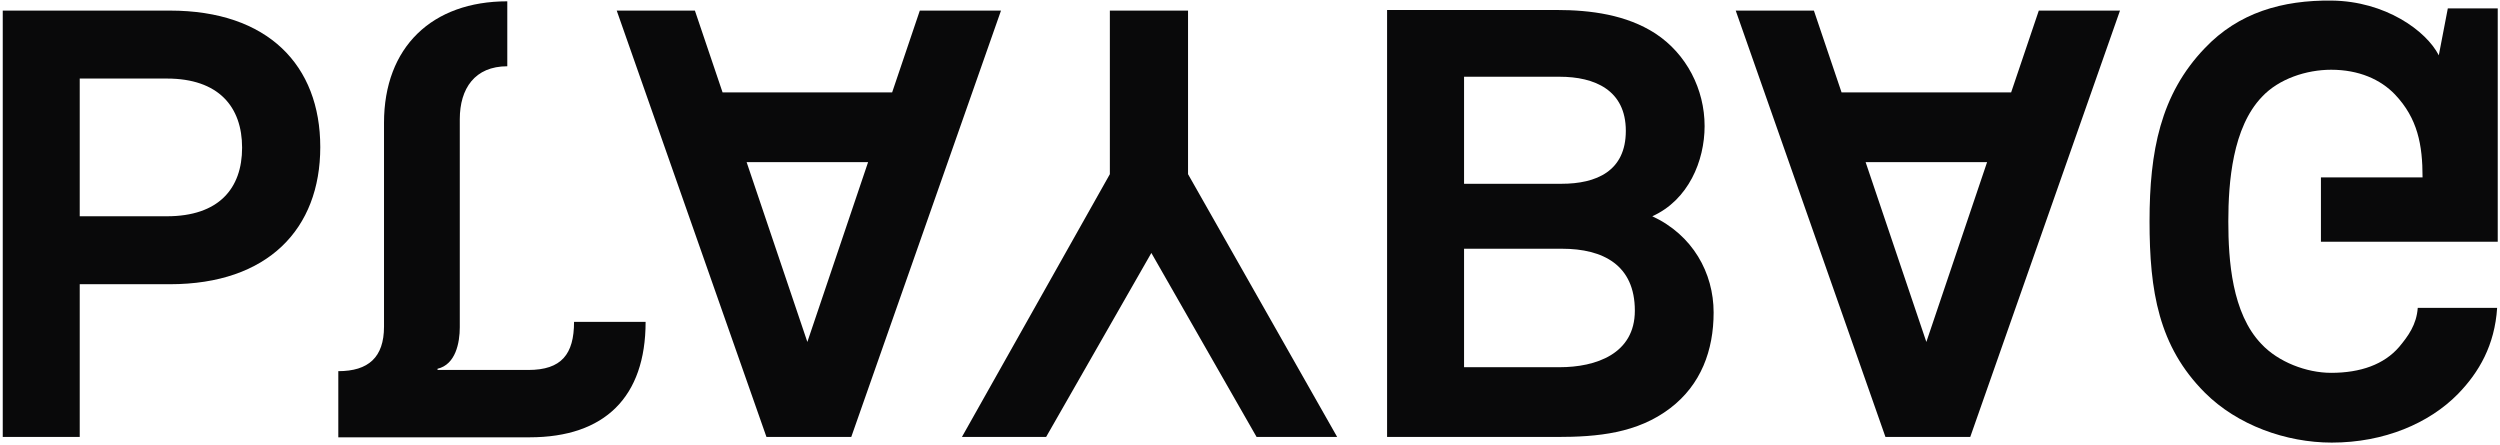
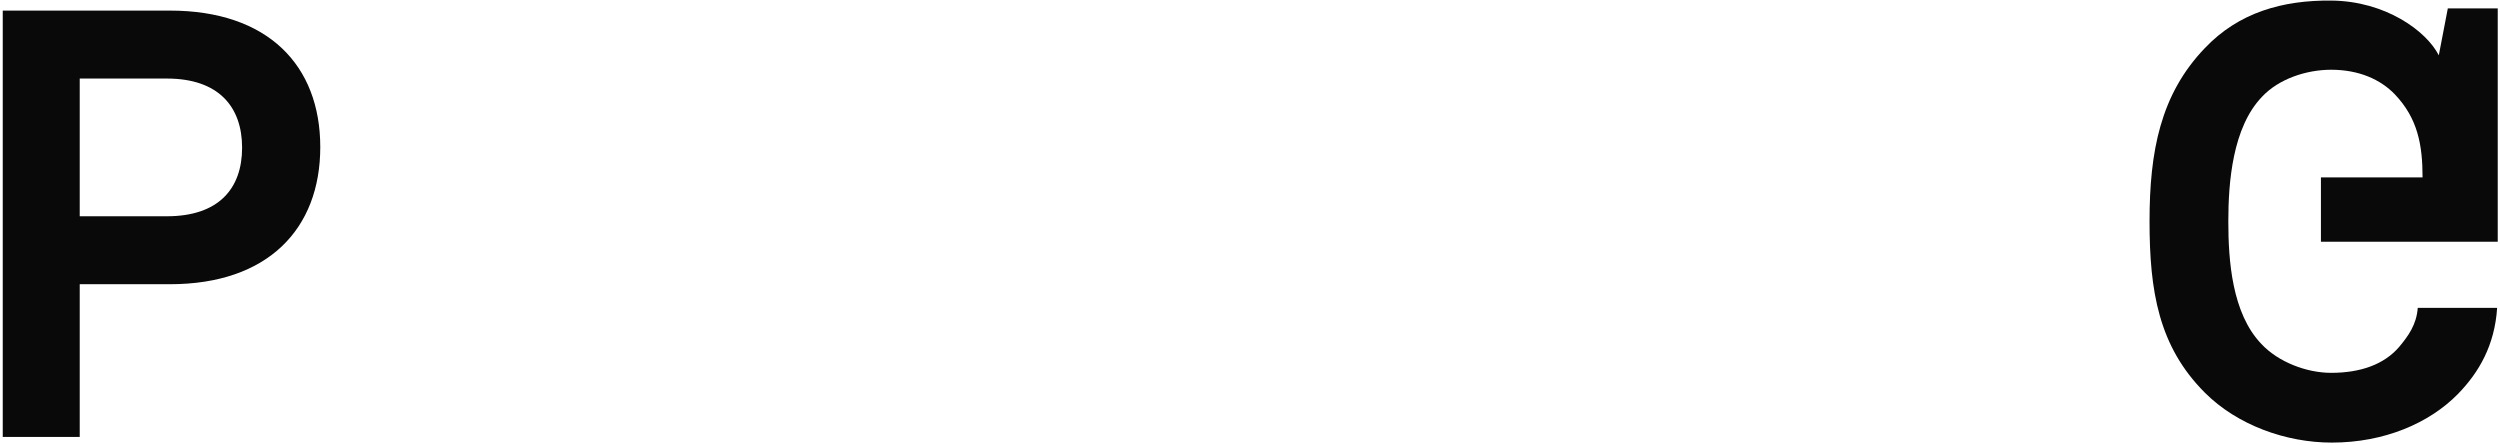
<svg xmlns="http://www.w3.org/2000/svg" width="781" height="139" viewBox="0 0 781 139" fill="none">
  <path d="M53.087 88.79H24.907V136.508H0.859V3.31H53.087C83.709 3.31 100.054 20.405 100.054 45.956C100.054 71.506 83.709 88.79 53.087 88.79ZM52.148 24.539H24.907V67.561H52.148C68.304 67.561 75.632 58.919 75.632 46.144C75.632 33.368 68.304 24.539 52.148 24.539Z" fill="#09090A" />
-   <path d="M312.712 3.31L265.933 136.508H239.443L192.664 3.31H217.086L225.729 28.86H278.707L287.349 3.31H312.712ZM271.193 50.652H233.243L252.218 106.825L271.193 50.652Z" fill="#09090A" />
-   <path d="M417.733 136.508H392.559L359.683 79.021L326.805 136.508H300.504L346.72 54.41V3.309H371.142V54.41L417.733 136.508Z" fill="#09090A" />
-   <path d="M521.81 127.49C511.476 135.382 499.077 136.508 486.304 136.508H433.324V3.122H486.304C497.011 3.122 508.096 4.624 517.113 10.448C526.883 16.836 532.519 27.919 532.519 39.38C532.519 50.277 527.447 62.488 516.173 67.561C528.761 73.385 535.335 85.219 535.335 97.618C535.335 109.455 531.391 120.163 521.81 127.49ZM487.241 23.975H457.372V57.415H487.806C498.703 57.415 507.908 53.471 507.908 40.883C507.908 28.107 498.139 23.975 487.241 23.975ZM487.993 77.706H457.372V114.715H487.241C498.514 114.715 510.727 110.582 510.727 97.056C510.727 82.778 500.769 77.706 487.993 77.706Z" fill="#09090A" />
-   <path d="M662.286 3.31L615.505 136.508H589.016L542.238 3.31H566.662L575.302 28.86H628.282L636.922 3.31H662.286ZM620.767 50.652H582.817L601.792 106.825L620.767 50.652Z" fill="#09090A" />
  <path d="M780.292 2.626V75.518H725.059V55.417H756.807C756.807 45.272 755.305 37.005 748.166 29.49C743.657 24.794 736.895 21.788 728.251 21.788C720.55 21.788 711.907 24.606 706.646 30.242C697.441 39.823 696.127 56.919 696.127 69.131C696.127 81.342 697.253 97.875 706.458 107.456C711.719 113.093 720.55 116.474 728.251 116.474C737.458 116.474 744.784 113.843 749.482 108.396C752.299 105.014 754.928 101.445 755.305 96.184H780.104C779.352 107.831 774.467 116.286 767.893 123.049C758.875 132.255 744.784 138.266 728.439 138.266C714.161 138.266 698.945 132.818 688.801 122.674C674.334 108.208 671.516 90.923 671.516 69.131C671.516 47.338 674.898 29.49 688.801 15.025C699.319 3.94 713.035 -0.005 728.439 0.183C745.159 0.372 757.935 9.576 761.88 17.28L764.698 2.626H780.292Z" fill="#09090A" />
-   <path d="M158.478 20.702C148.333 20.702 143.637 27.655 143.637 37.236V58.276V77.627V102.238C143.637 107.123 142.321 113.886 136.685 115.2V115.576H165.054C175.386 115.576 179.332 110.691 179.332 100.547H201.688C201.688 124.031 188.913 136.617 165.429 136.617H105.688V115.952C115.081 115.952 119.965 111.631 119.965 102.05V77.627V58.276V38.361C119.965 14.691 134.994 0.413 158.478 0.413" fill="#09090A" />
</svg>